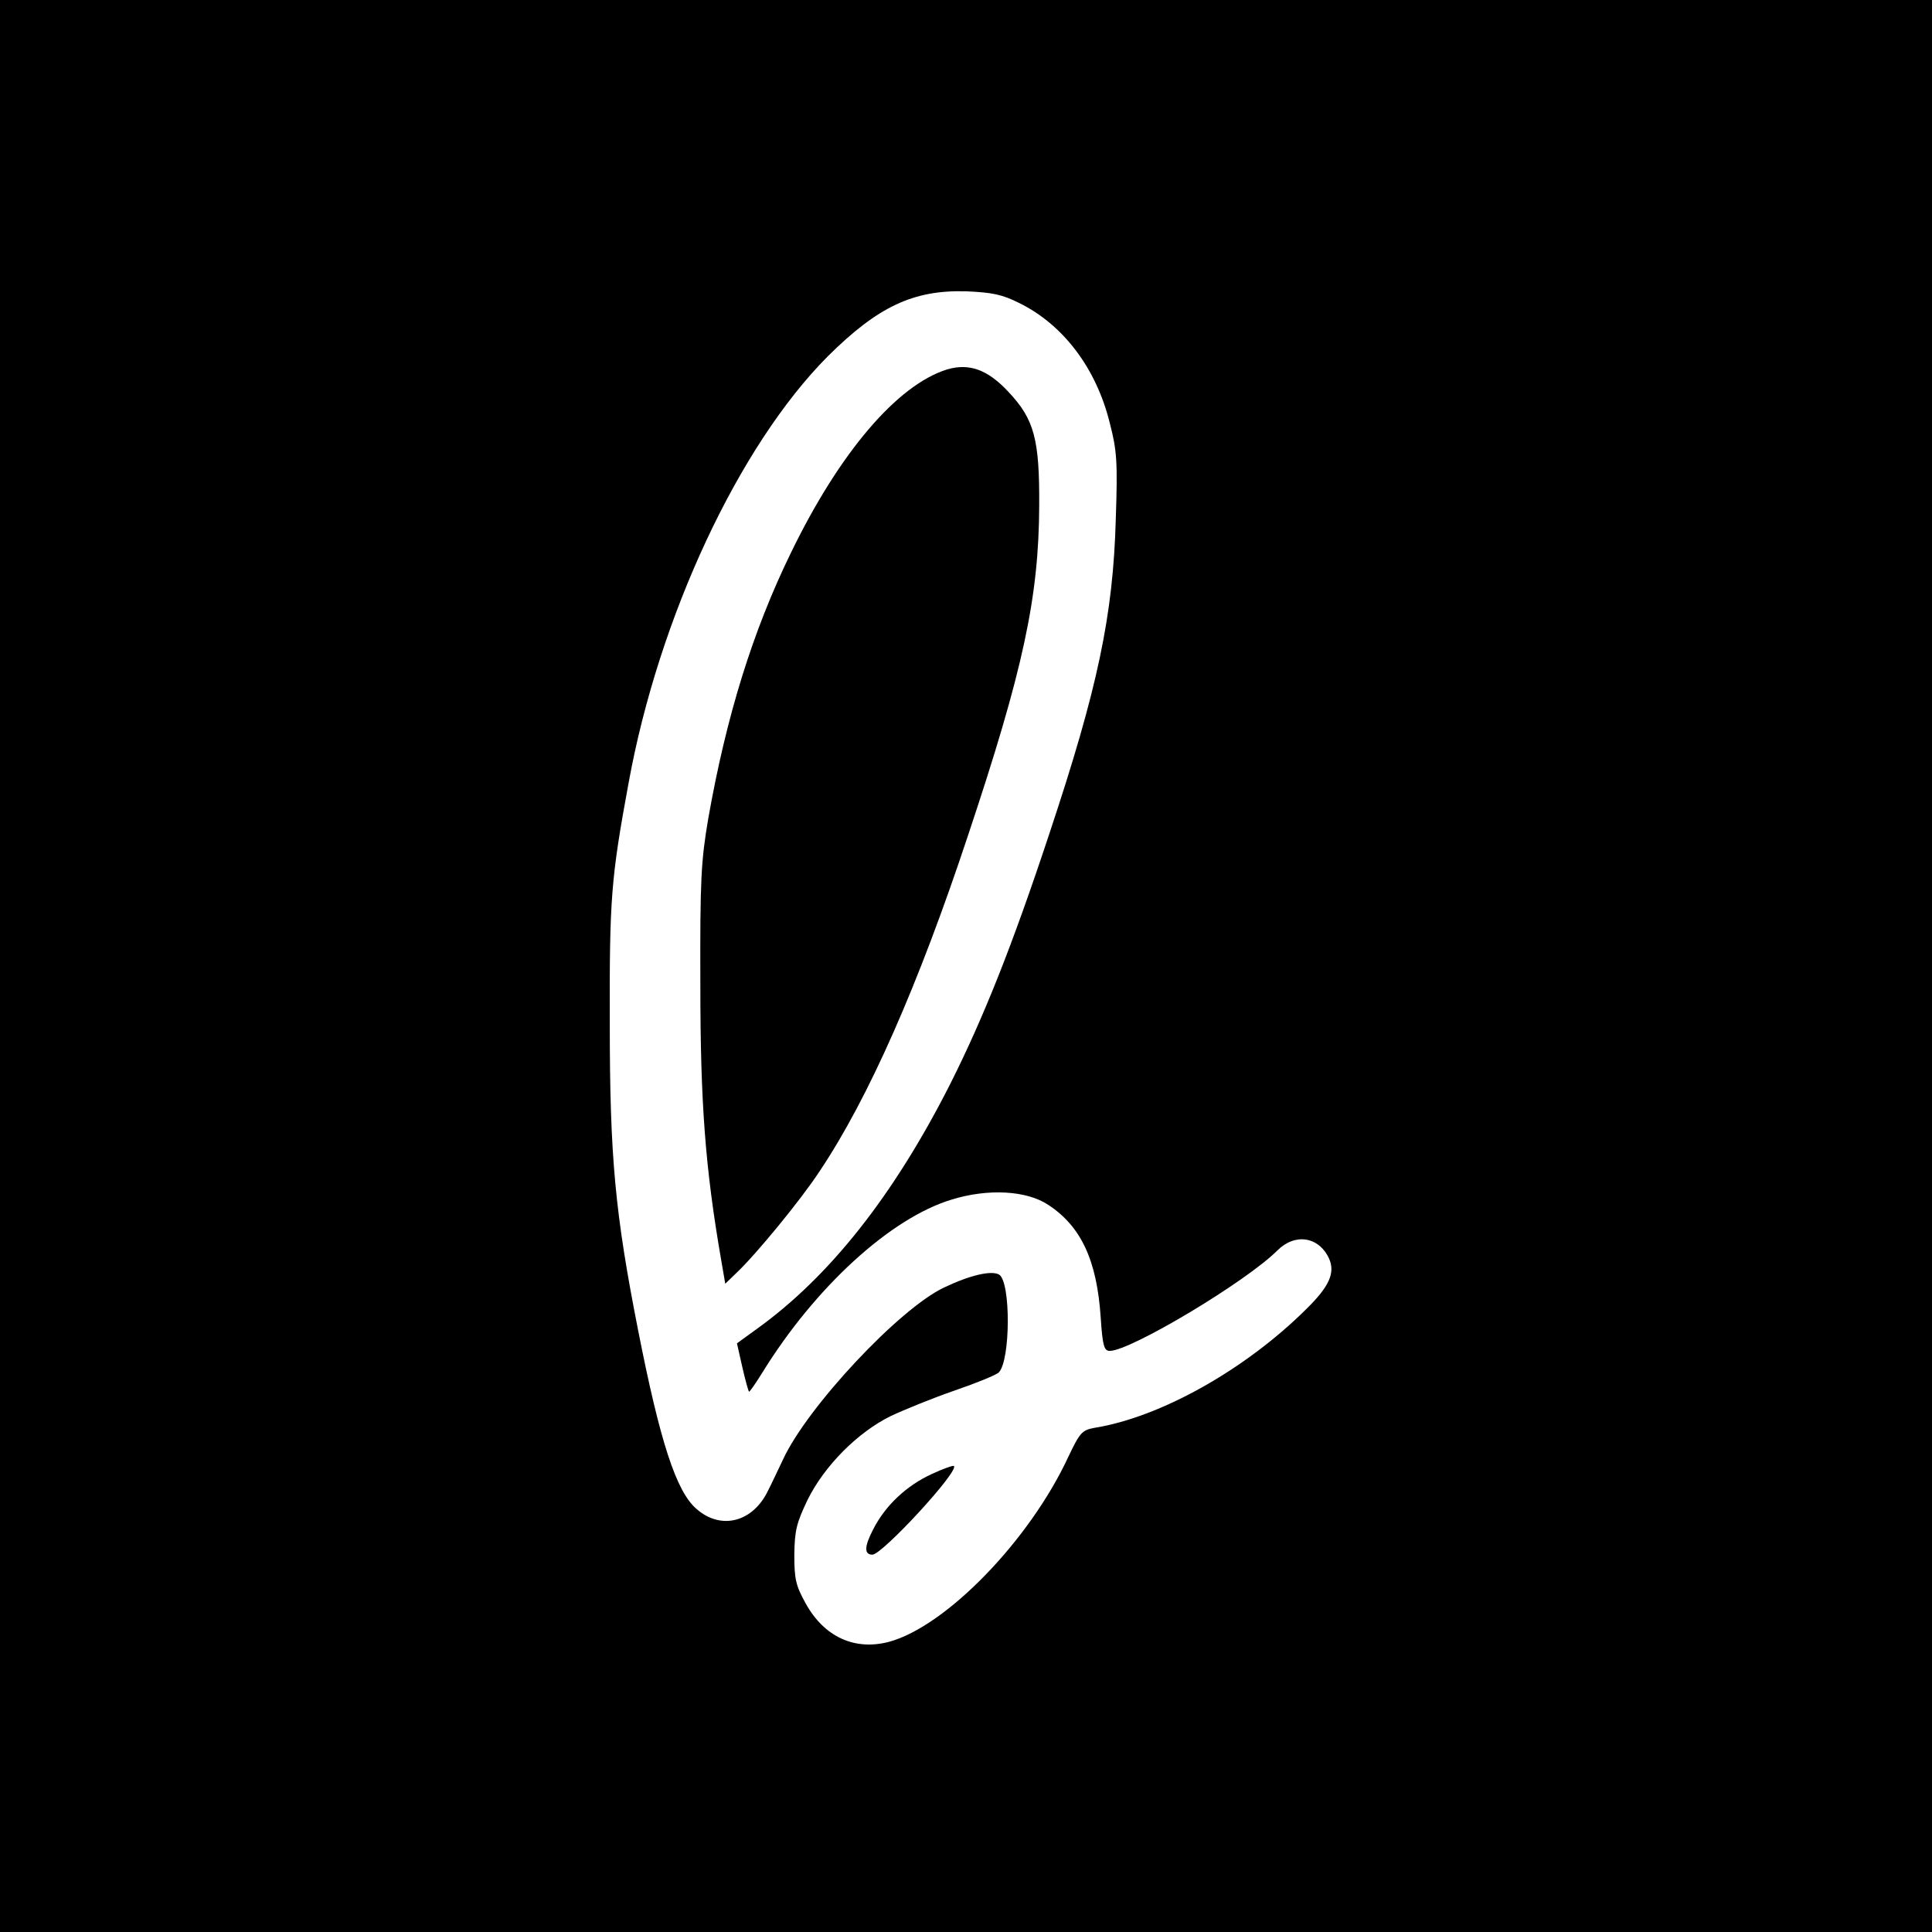
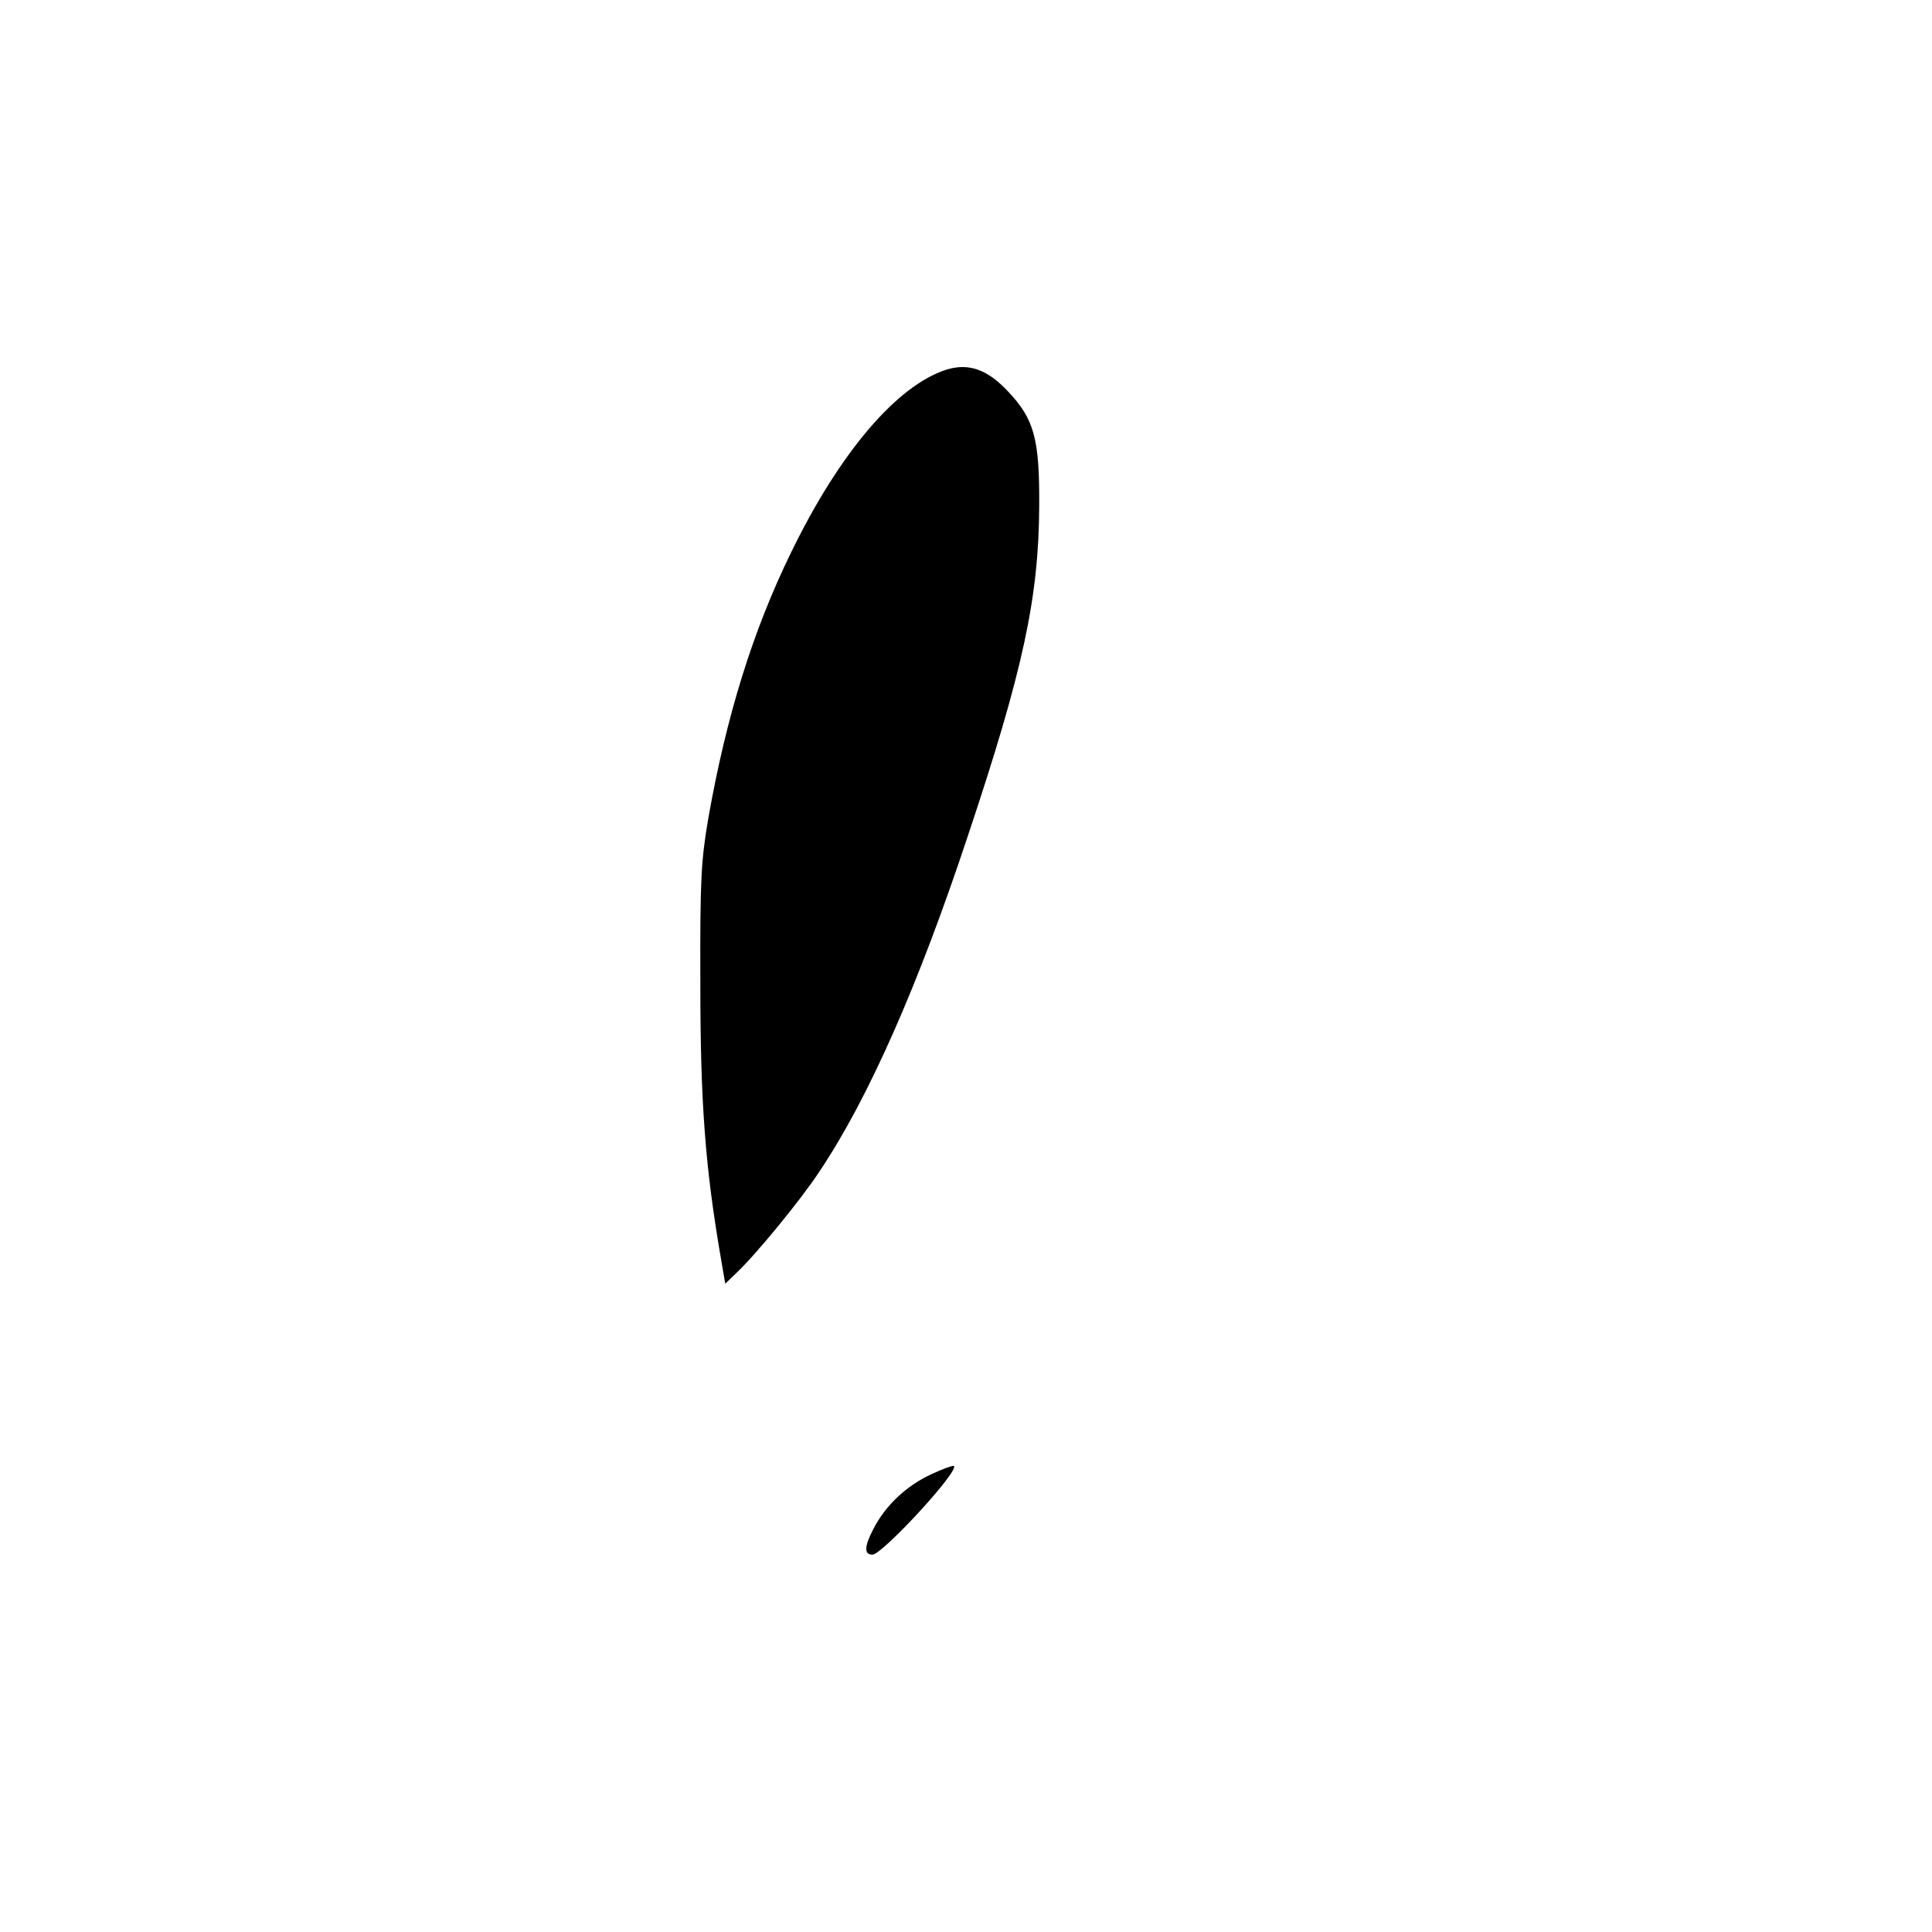
<svg xmlns="http://www.w3.org/2000/svg" version="1.0" width="512pt" height="512pt" viewBox="0 0 512 512" preserveAspectRatio="xMidYMid meet">
  <g transform="translate(0,512) scale(0.1,-0.1)" fill="#000000" stroke="none">
-     <path d="M0 2560 l0 -2560 2560 0 2560 0 0 2560 0 2560 -2560 0 -2560 0 0 -2560z m2701 1757 c116 -57 204 -172 240 -318 19 -73 21 -103 16 -253 -7 -258 -48 -450 -176 -835 -99 -299 -175 -489 -263 -664 -150 -296 -320 -511 -514 -650 l-51 -37 14 -62 c8 -35 16 -64 18 -66 1 -2 17 21 35 50 140 227 340 410 502 459 97 30 199 24 256 -14 87 -57 129 -147 139 -299 5 -75 9 -88 24 -88 55 0 361 183 444 266 47 47 110 37 137 -21 17 -38 1 -74 -60 -134 -162 -161 -387 -287 -562 -315 -32 -6 -38 -12 -68 -75 -103 -223 -325 -451 -476 -492 -91 -24 -172 13 -221 102 -26 47 -30 64 -30 129 1 65 6 84 35 145 45 91 133 179 220 222 36 17 112 48 170 68 58 20 110 41 117 48 31 32 32 239 1 259 -20 12 -77 -1 -146 -34 -119 -56 -363 -317 -427 -456 -15 -31 -32 -68 -39 -81 -40 -85 -125 -107 -190 -50 -54 46 -97 179 -155 474 -61 310 -75 459 -75 810 -1 333 3 386 50 641 80 439 292 893 528 1130 132 131 226 176 366 172 69 -3 95 -8 141 -31z" />
    <path d="M2510 4141 c-132 -41 -285 -220 -414 -486 -101 -207 -171 -432 -219 -704 -19 -112 -22 -160 -21 -441 0 -313 13 -485 55 -728 l11 -64 30 29 c51 48 171 194 220 269 130 194 262 494 393 889 147 440 188 632 189 875 1 176 -13 229 -82 302 -55 59 -104 76 -162 59z" />
    <path d="M2470 1214 c-68 -31 -124 -84 -156 -147 -24 -46 -24 -67 -2 -67 26 0 230 221 216 235 -2 2 -28 -7 -58 -21z" />
  </g>
</svg>